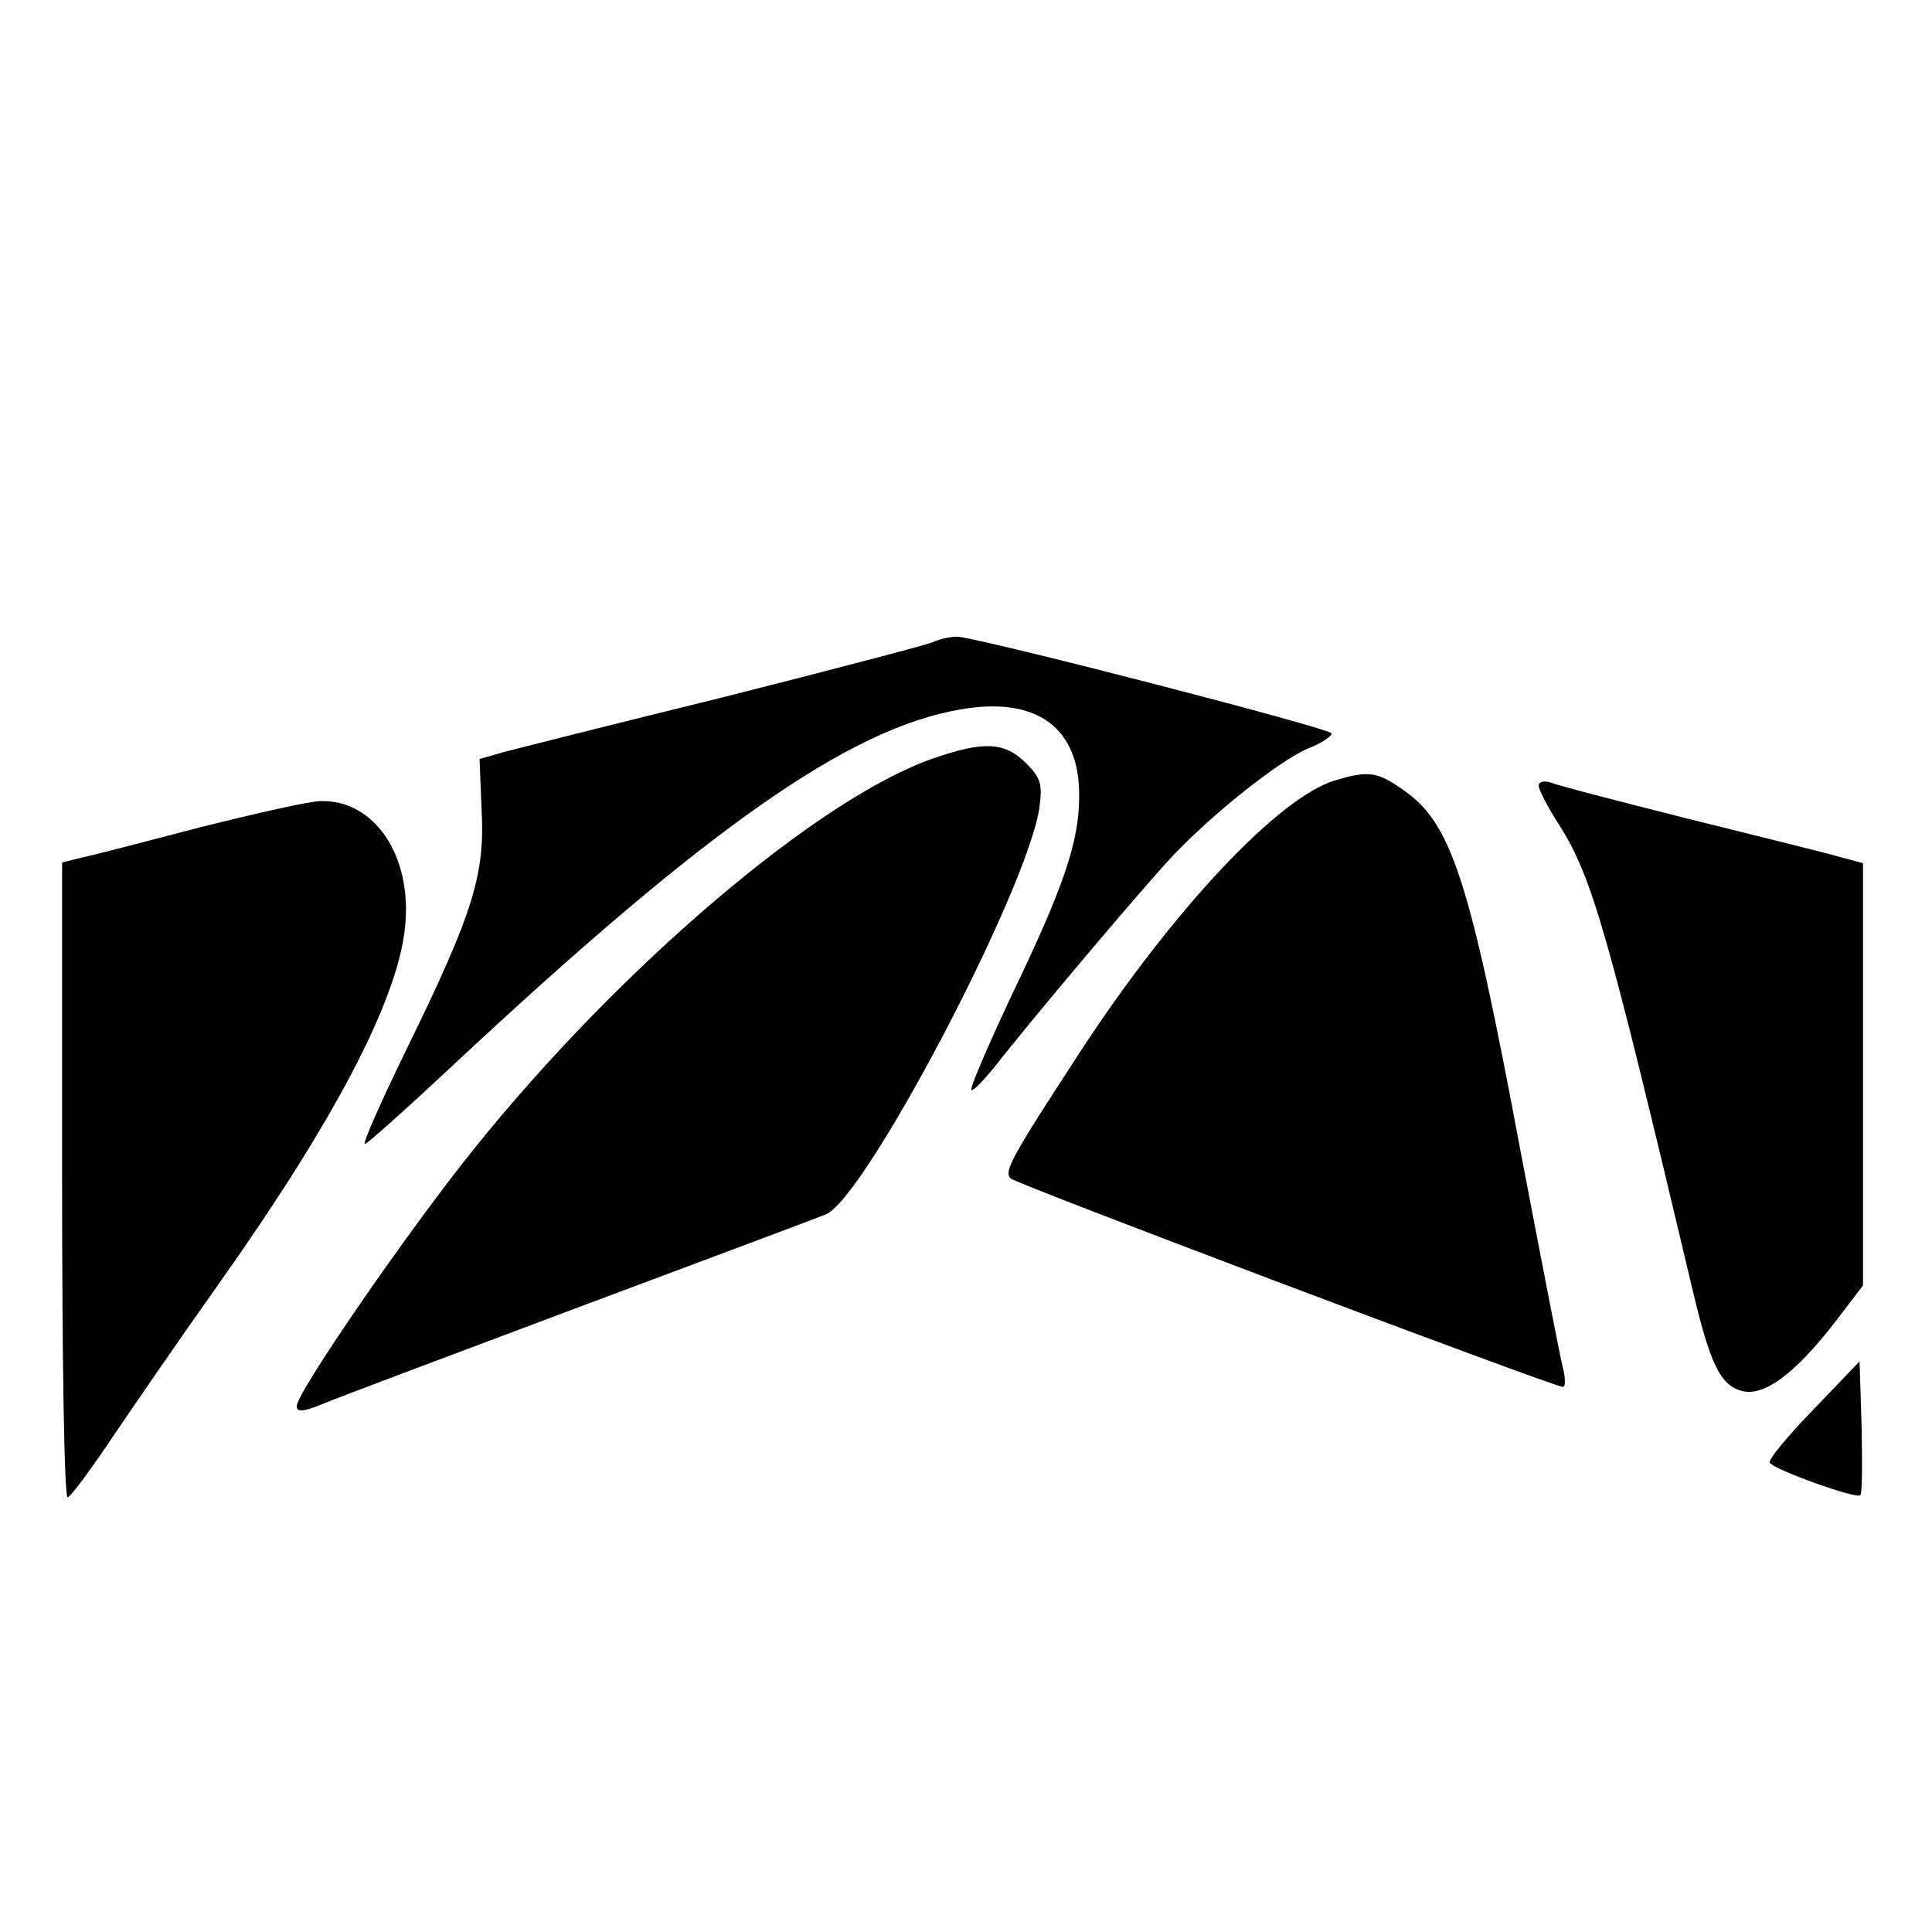
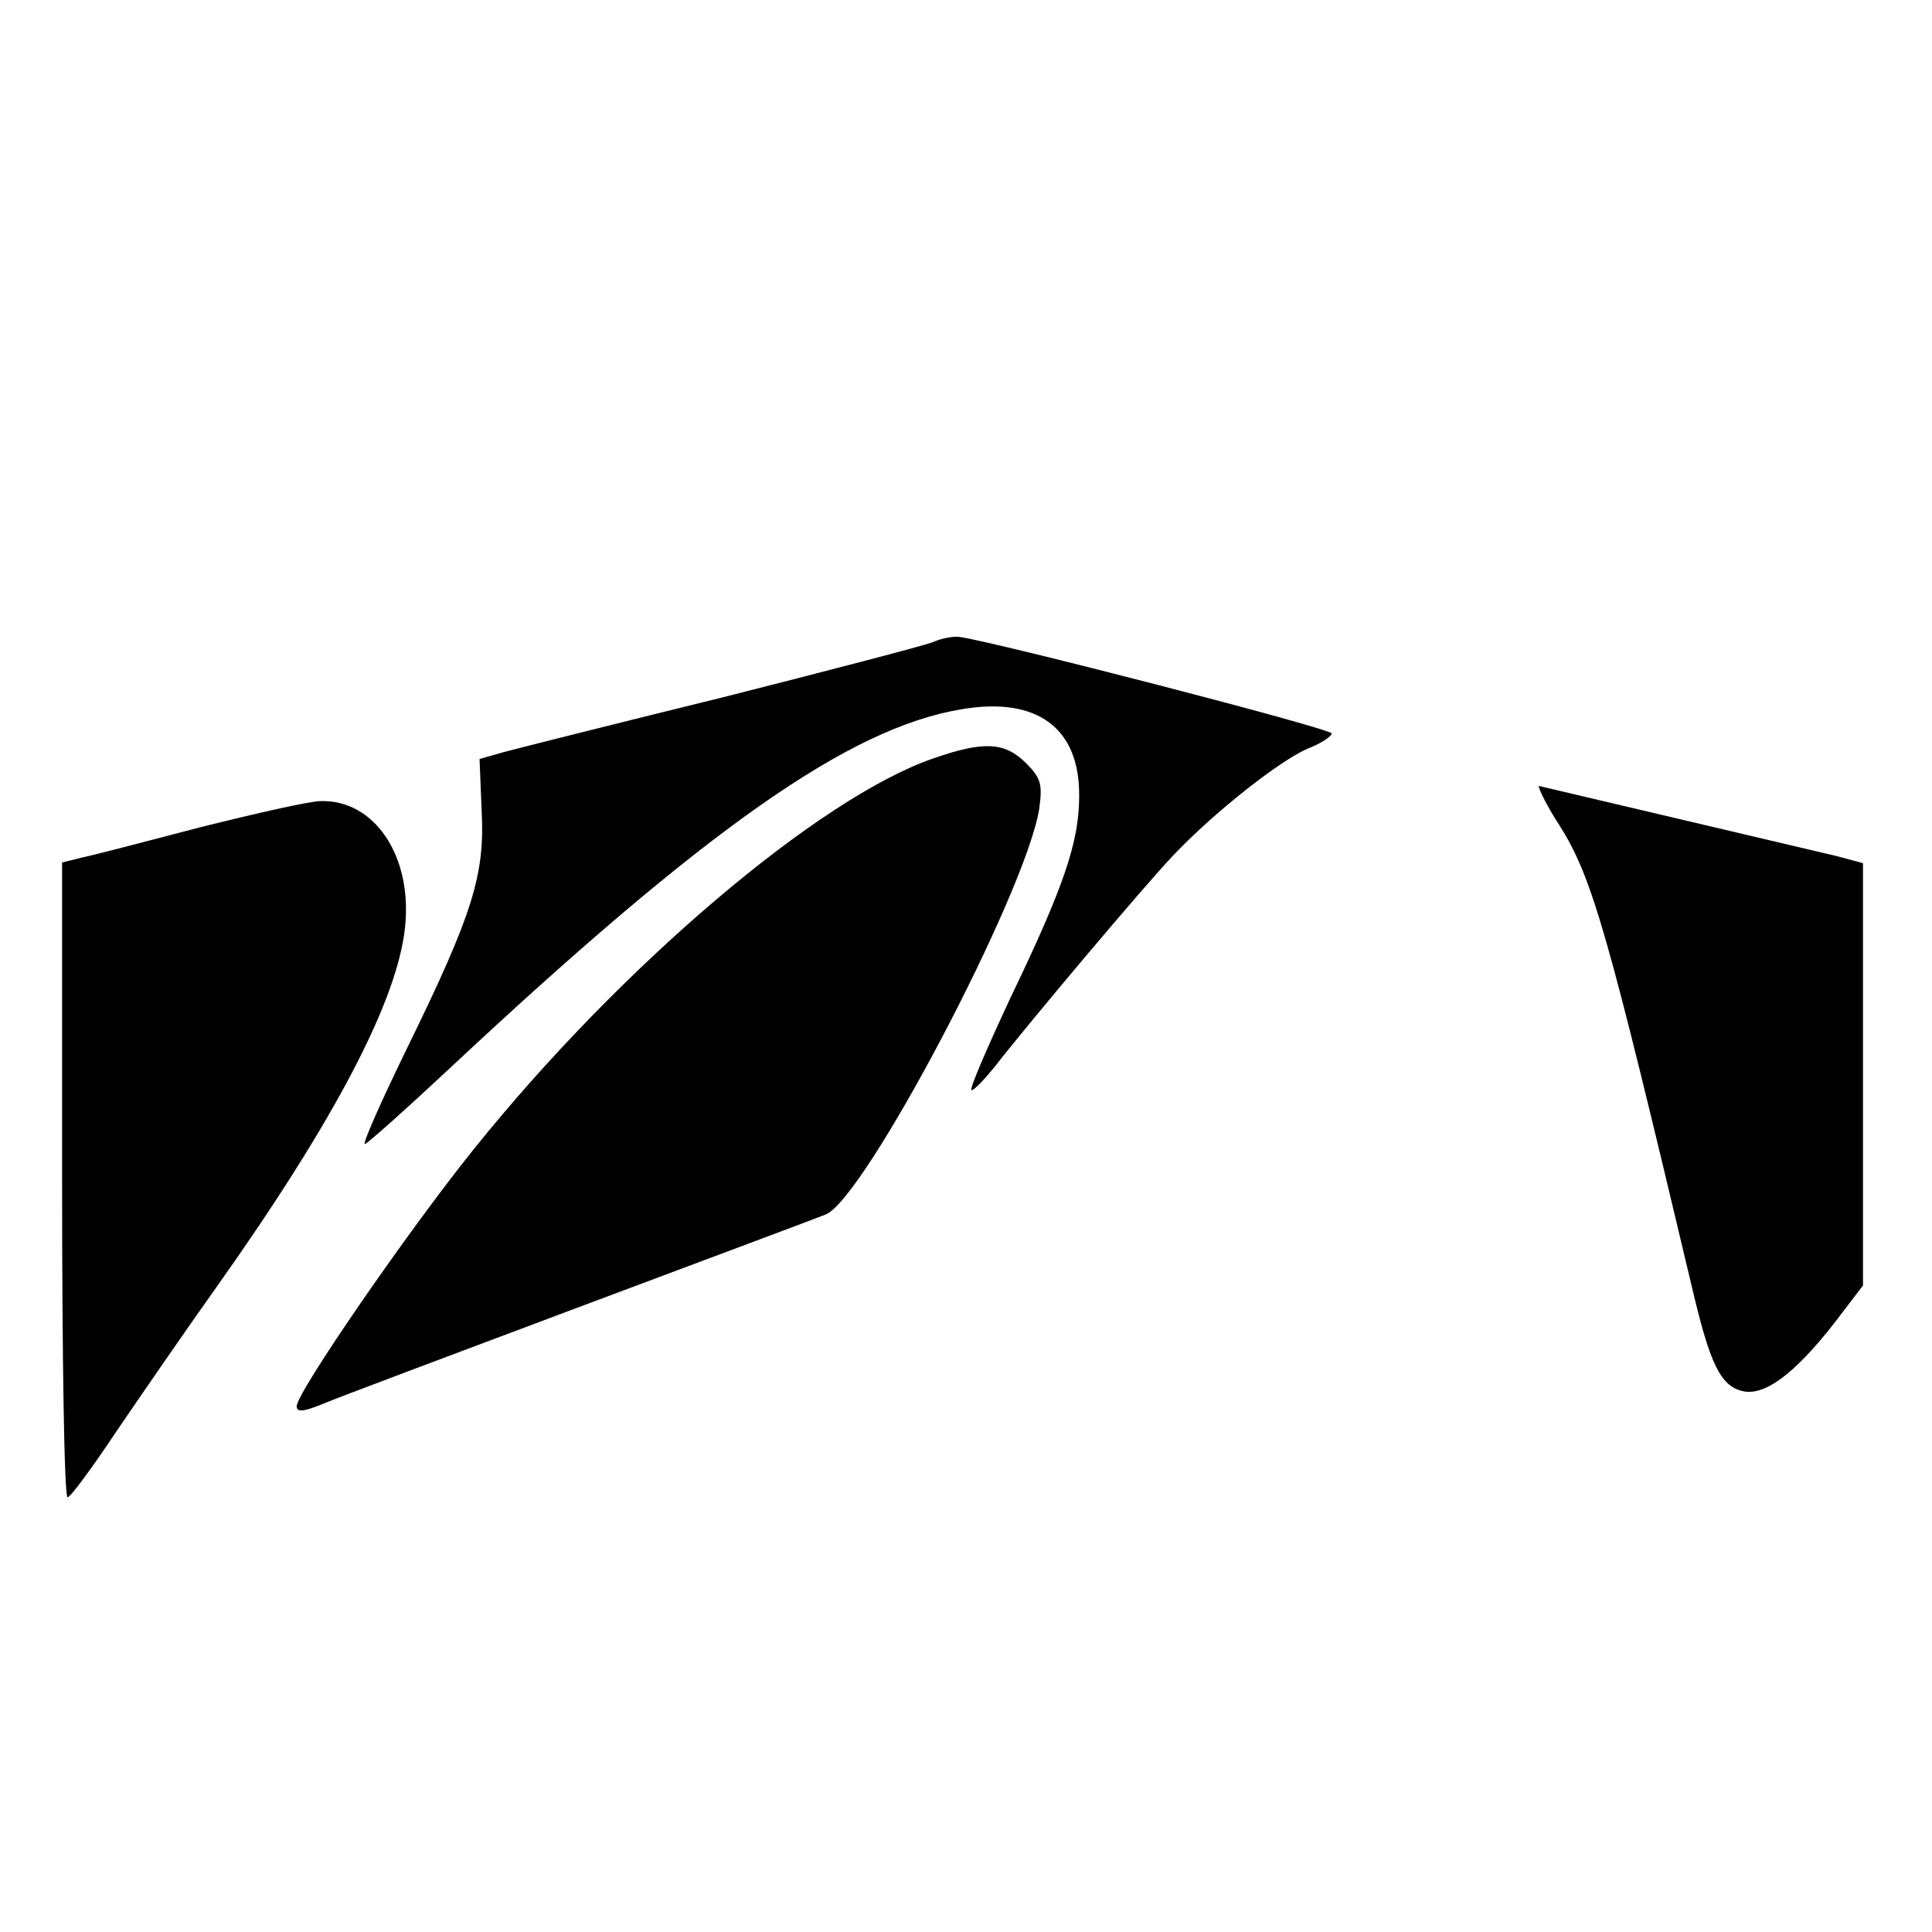
<svg xmlns="http://www.w3.org/2000/svg" version="1.0" width="280pt" height="280pt" viewBox="0 0 280 280" preserveAspectRatio="xMidYMid meet">
  <g transform="translate(0,280) scale(0.1,-0.1)" fill="#000000" stroke="none">
    <path d="M1351 1869 c-13 -5 -151 -41 -305 -80 -155 -38 -297 -74 -316 -79 l-35 -10 3 -74 c5 -93 -12 -149 -108 -345 -38 -78 -66 -141 -61 -139 5 2 60 51 122 109 373 349 580 494 742 521 110 19 172 -27 171 -126 0 -66 -22 -131 -100 -293 -34 -73 -60 -133 -56 -133 4 0 18 15 32 32 53 68 219 265 261 309 60 63 153 136 194 154 19 7 35 18 35 22 0 7 -488 133 -540 140 -8 1 -26 -2 -39 -8z" />
    <path d="M1353 1701 c-166 -57 -454 -302 -666 -566 -95 -118 -257 -353 -257 -373 0 -9 10 -8 37 3 21 9 189 72 373 141 184 69 345 129 357 134 57 24 289 465 309 587 5 36 3 45 -19 67 -31 31 -62 32 -134 7z" />
-     <path d="M1935 1669 c-81 -24 -233 -185 -368 -391 -101 -155 -113 -176 -102 -186 10 -9 787 -302 800 -302 4 0 4 12 0 28 -4 15 -31 155 -61 312 -75 401 -101 479 -173 527 -36 25 -49 26 -96 12z" />
-     <path d="M2230 1661 c0 -5 13 -31 30 -57 48 -76 70 -155 192 -669 26 -111 41 -143 73 -151 32 -8 76 25 133 98 l42 55 0 306 0 306 -37 10 c-21 6 -119 30 -219 55 -99 25 -188 48 -197 52 -10 3 -17 1 -17 -5z" />
+     <path d="M2230 1661 c0 -5 13 -31 30 -57 48 -76 70 -155 192 -669 26 -111 41 -143 73 -151 32 -8 76 25 133 98 l42 55 0 306 0 306 -37 10 z" />
    <path d="M290 1601 c-80 -21 -157 -41 -172 -44 l-28 -7 0 -460 c0 -253 3 -460 8 -460 4 0 35 42 69 93 34 50 100 146 147 212 171 241 262 415 273 521 11 103 -44 185 -122 183 -16 0 -95 -18 -175 -38z" />
-     <path d="M2628 757 c-37 -38 -66 -73 -63 -77 6 -10 126 -53 131 -47 3 2 3 47 2 99 l-3 95 -67 -70z" />
  </g>
</svg>